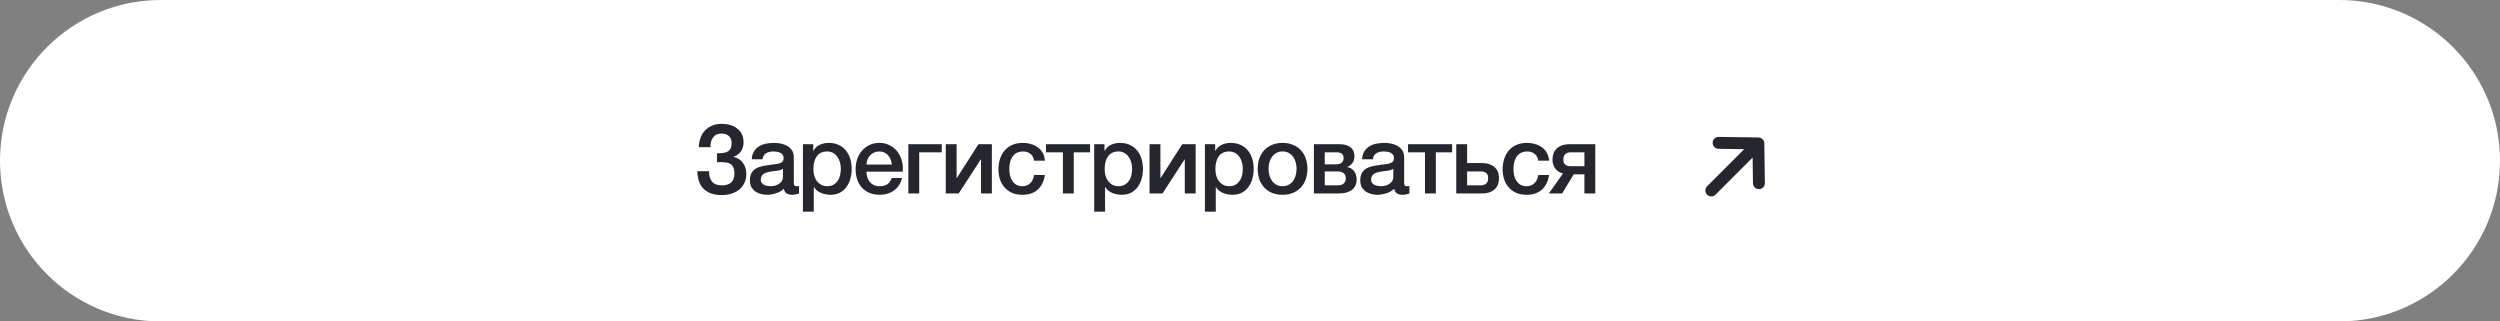
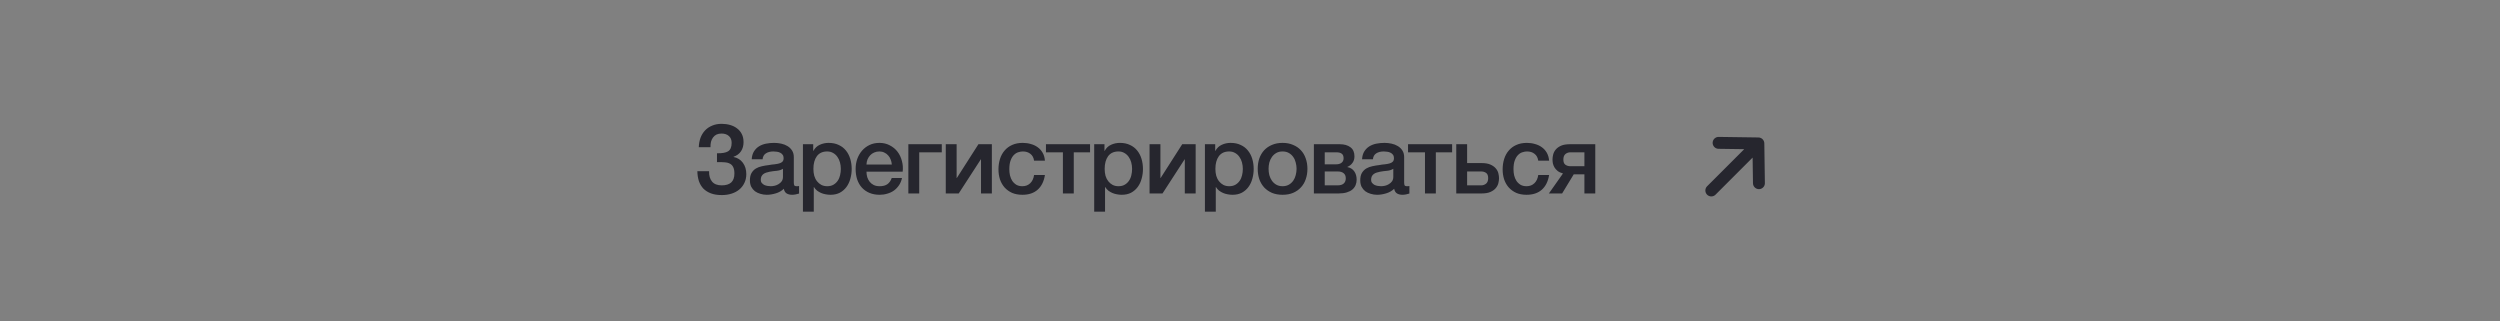
<svg xmlns="http://www.w3.org/2000/svg" width="420" height="54" viewBox="0 0 420 54" fill="none">
  <rect x="0" y="0" width="420" height="54" fill="#808080" stroke="none" />
-   <path d="M0 27C0 12.088 12.088 0 27 0H393C407.912 0 420 12.088 420 27V27C420 41.912 407.912 54 393 54H27C12.088 54 0 41.912 0 27V27Z" fill="white" />
-   <path d="M120.452 25.748C121.295 25.769 121.913 25.663 122.308 25.428C122.713 25.183 122.916 24.708 122.916 24.004C122.916 23.503 122.761 23.119 122.452 22.852C122.153 22.575 121.737 22.436 121.204 22.436C120.884 22.436 120.601 22.495 120.356 22.612C120.121 22.729 119.929 22.895 119.78 23.108C119.631 23.311 119.519 23.551 119.444 23.828C119.38 24.105 119.353 24.404 119.364 24.724H117.396C117.417 24.159 117.513 23.636 117.684 23.156C117.865 22.676 118.116 22.265 118.436 21.924C118.767 21.572 119.167 21.3 119.636 21.108C120.105 20.905 120.639 20.804 121.236 20.804C121.737 20.804 122.212 20.868 122.66 20.996C123.108 21.124 123.497 21.316 123.828 21.572C124.169 21.828 124.436 22.148 124.628 22.532C124.82 22.916 124.916 23.364 124.916 23.876C124.916 24.463 124.777 24.969 124.5 25.396C124.223 25.823 123.801 26.137 123.236 26.34V26.372C123.897 26.5 124.42 26.825 124.804 27.348C125.188 27.871 125.38 28.505 125.38 29.252C125.38 29.796 125.273 30.287 125.06 30.724C124.857 31.161 124.569 31.535 124.196 31.844C123.833 32.143 123.401 32.372 122.9 32.532C122.399 32.692 121.849 32.772 121.252 32.772C120.548 32.772 119.94 32.676 119.428 32.484C118.927 32.292 118.505 32.025 118.164 31.684C117.833 31.332 117.583 30.911 117.412 30.42C117.252 29.919 117.167 29.364 117.156 28.756H119.124C119.103 29.492 119.268 30.073 119.62 30.5C119.972 30.927 120.516 31.14 121.252 31.14C121.945 31.14 122.473 30.98 122.836 30.66C123.199 30.329 123.38 29.828 123.38 29.156C123.38 28.708 123.316 28.356 123.188 28.1C123.071 27.833 122.889 27.636 122.644 27.508C122.399 27.369 122.095 27.289 121.732 27.268C121.369 27.236 120.943 27.225 120.452 27.236V25.748ZM133.361 30.66C133.361 30.884 133.388 31.044 133.441 31.14C133.505 31.236 133.622 31.284 133.793 31.284H133.985C134.06 31.284 134.145 31.273 134.241 31.252V32.516C134.177 32.537 134.092 32.559 133.985 32.58C133.889 32.612 133.788 32.639 133.681 32.66C133.574 32.681 133.468 32.697 133.361 32.708C133.254 32.719 133.164 32.724 133.089 32.724C132.716 32.724 132.406 32.649 132.161 32.5C131.916 32.351 131.756 32.089 131.681 31.716C131.318 32.068 130.87 32.324 130.337 32.484C129.814 32.644 129.308 32.724 128.817 32.724C128.444 32.724 128.086 32.671 127.745 32.564C127.404 32.468 127.1 32.324 126.833 32.132C126.577 31.929 126.369 31.679 126.209 31.38C126.06 31.071 125.985 30.713 125.985 30.308C125.985 29.796 126.076 29.38 126.257 29.06C126.449 28.74 126.694 28.489 126.993 28.308C127.302 28.127 127.644 27.999 128.017 27.924C128.401 27.839 128.785 27.775 129.169 27.732C129.5 27.668 129.814 27.625 130.113 27.604C130.412 27.572 130.673 27.524 130.897 27.46C131.132 27.396 131.313 27.3 131.441 27.172C131.58 27.033 131.649 26.831 131.649 26.564C131.649 26.329 131.59 26.137 131.473 25.988C131.366 25.839 131.228 25.727 131.057 25.652C130.897 25.567 130.716 25.513 130.513 25.492C130.31 25.46 130.118 25.444 129.937 25.444C129.425 25.444 129.004 25.551 128.673 25.764C128.342 25.977 128.156 26.308 128.113 26.756H126.289C126.321 26.223 126.449 25.78 126.673 25.428C126.897 25.076 127.18 24.793 127.521 24.58C127.873 24.367 128.268 24.217 128.705 24.132C129.142 24.047 129.59 24.004 130.049 24.004C130.454 24.004 130.854 24.047 131.249 24.132C131.644 24.217 131.996 24.356 132.305 24.548C132.625 24.74 132.881 24.991 133.073 25.3C133.265 25.599 133.361 25.967 133.361 26.404V30.66ZM131.537 28.356C131.26 28.537 130.918 28.649 130.513 28.692C130.108 28.724 129.702 28.777 129.297 28.852C129.105 28.884 128.918 28.932 128.737 28.996C128.556 29.049 128.396 29.129 128.257 29.236C128.118 29.332 128.006 29.465 127.921 29.636C127.846 29.796 127.809 29.993 127.809 30.228C127.809 30.431 127.868 30.601 127.985 30.74C128.102 30.879 128.241 30.991 128.401 31.076C128.572 31.151 128.753 31.204 128.945 31.236C129.148 31.268 129.329 31.284 129.489 31.284C129.692 31.284 129.91 31.257 130.145 31.204C130.38 31.151 130.598 31.06 130.801 30.932C131.014 30.804 131.19 30.644 131.329 30.452C131.468 30.249 131.537 30.004 131.537 29.716V28.356ZM134.892 24.228H136.62V25.348H136.652C136.908 24.868 137.265 24.527 137.724 24.324C138.182 24.111 138.678 24.004 139.212 24.004C139.862 24.004 140.428 24.121 140.908 24.356C141.398 24.58 141.804 24.895 142.124 25.3C142.444 25.695 142.684 26.159 142.844 26.692C143.004 27.225 143.084 27.796 143.084 28.404C143.084 28.959 143.009 29.497 142.86 30.02C142.721 30.543 142.502 31.007 142.204 31.412C141.916 31.807 141.548 32.127 141.1 32.372C140.652 32.607 140.124 32.724 139.516 32.724C139.249 32.724 138.982 32.697 138.716 32.644C138.449 32.601 138.193 32.527 137.948 32.42C137.702 32.313 137.473 32.18 137.26 32.02C137.057 31.849 136.886 31.652 136.748 31.428H136.716V35.556H134.892V24.228ZM141.26 28.372C141.26 27.999 141.212 27.636 141.116 27.284C141.02 26.932 140.876 26.623 140.684 26.356C140.492 26.079 140.252 25.86 139.964 25.7C139.676 25.529 139.345 25.444 138.972 25.444C138.204 25.444 137.622 25.711 137.228 26.244C136.844 26.777 136.652 27.487 136.652 28.372C136.652 28.788 136.7 29.177 136.796 29.54C136.902 29.892 137.057 30.196 137.26 30.452C137.462 30.708 137.702 30.911 137.98 31.06C138.268 31.209 138.598 31.284 138.972 31.284C139.388 31.284 139.74 31.199 140.028 31.028C140.316 30.857 140.55 30.639 140.732 30.372C140.924 30.095 141.057 29.785 141.132 29.444C141.217 29.092 141.26 28.735 141.26 28.372ZM149.825 27.636C149.804 27.348 149.74 27.071 149.633 26.804C149.537 26.537 149.398 26.308 149.217 26.116C149.046 25.913 148.833 25.753 148.577 25.636C148.332 25.508 148.054 25.444 147.745 25.444C147.425 25.444 147.132 25.503 146.865 25.62C146.609 25.727 146.385 25.881 146.193 26.084C146.012 26.276 145.862 26.505 145.745 26.772C145.638 27.039 145.58 27.327 145.569 27.636H149.825ZM145.569 28.836C145.569 29.156 145.612 29.465 145.697 29.764C145.793 30.063 145.932 30.324 146.113 30.548C146.294 30.772 146.524 30.953 146.801 31.092C147.078 31.22 147.409 31.284 147.793 31.284C148.326 31.284 148.753 31.172 149.073 30.948C149.404 30.713 149.649 30.367 149.809 29.908H151.537C151.441 30.356 151.276 30.756 151.041 31.108C150.806 31.46 150.524 31.759 150.193 32.004C149.862 32.239 149.489 32.415 149.073 32.532C148.668 32.66 148.241 32.724 147.793 32.724C147.142 32.724 146.566 32.617 146.065 32.404C145.564 32.191 145.137 31.892 144.785 31.508C144.444 31.124 144.182 30.665 144.001 30.132C143.83 29.599 143.745 29.012 143.745 28.372C143.745 27.785 143.836 27.231 144.017 26.708C144.209 26.175 144.476 25.711 144.817 25.316C145.169 24.911 145.59 24.591 146.081 24.356C146.572 24.121 147.126 24.004 147.745 24.004C148.396 24.004 148.977 24.143 149.489 24.42C150.012 24.687 150.444 25.044 150.785 25.492C151.126 25.94 151.372 26.457 151.521 27.044C151.681 27.62 151.724 28.217 151.649 28.836H145.569ZM152.604 24.228H158.22V25.588H154.428V32.5H152.604V24.228ZM158.889 24.228H160.713V29.908H160.745L164.377 24.228H166.633V32.5H164.809V26.772H164.777L161.065 32.5H158.889V24.228ZM173.726 26.996C173.652 26.484 173.444 26.1 173.102 25.844C172.772 25.577 172.35 25.444 171.838 25.444C171.604 25.444 171.353 25.487 171.086 25.572C170.82 25.647 170.574 25.796 170.35 26.02C170.126 26.233 169.94 26.537 169.79 26.932C169.641 27.316 169.566 27.823 169.566 28.452C169.566 28.793 169.604 29.135 169.678 29.476C169.764 29.817 169.892 30.121 170.062 30.388C170.244 30.655 170.473 30.873 170.75 31.044C171.028 31.204 171.364 31.284 171.758 31.284C172.292 31.284 172.729 31.119 173.07 30.788C173.422 30.457 173.641 29.993 173.726 29.396H175.55C175.38 30.473 174.969 31.3 174.318 31.876C173.678 32.441 172.825 32.724 171.758 32.724C171.108 32.724 170.532 32.617 170.03 32.404C169.54 32.18 169.124 31.881 168.782 31.508C168.441 31.124 168.18 30.671 167.998 30.148C167.828 29.625 167.742 29.06 167.742 28.452C167.742 27.833 167.828 27.252 167.998 26.708C168.169 26.164 168.425 25.695 168.766 25.3C169.108 24.895 169.529 24.58 170.03 24.356C170.542 24.121 171.14 24.004 171.822 24.004C172.302 24.004 172.756 24.068 173.182 24.196C173.62 24.313 174.004 24.495 174.334 24.74C174.676 24.985 174.953 25.295 175.166 25.668C175.38 26.041 175.508 26.484 175.55 26.996H173.726ZM183.129 25.588H180.393V32.5H178.569V25.588H175.721V24.228H183.129V25.588ZM183.824 24.228H185.552V25.348H185.584C185.84 24.868 186.198 24.527 186.656 24.324C187.115 24.111 187.611 24.004 188.144 24.004C188.795 24.004 189.36 24.121 189.84 24.356C190.331 24.58 190.736 24.895 191.056 25.3C191.376 25.695 191.616 26.159 191.776 26.692C191.936 27.225 192.016 27.796 192.016 28.404C192.016 28.959 191.942 29.497 191.792 30.02C191.654 30.543 191.435 31.007 191.136 31.412C190.848 31.807 190.48 32.127 190.032 32.372C189.584 32.607 189.056 32.724 188.448 32.724C188.182 32.724 187.915 32.697 187.648 32.644C187.382 32.601 187.126 32.527 186.88 32.42C186.635 32.313 186.406 32.18 186.192 32.02C185.99 31.849 185.819 31.652 185.68 31.428H185.648V35.556H183.824V24.228ZM190.192 28.372C190.192 27.999 190.144 27.636 190.048 27.284C189.952 26.932 189.808 26.623 189.616 26.356C189.424 26.079 189.184 25.86 188.896 25.7C188.608 25.529 188.278 25.444 187.904 25.444C187.136 25.444 186.555 25.711 186.16 26.244C185.776 26.777 185.584 27.487 185.584 28.372C185.584 28.788 185.632 29.177 185.728 29.54C185.835 29.892 185.99 30.196 186.192 30.452C186.395 30.708 186.635 30.911 186.912 31.06C187.2 31.209 187.531 31.284 187.904 31.284C188.32 31.284 188.672 31.199 188.96 31.028C189.248 30.857 189.483 30.639 189.664 30.372C189.856 30.095 189.99 29.785 190.064 29.444C190.15 29.092 190.192 28.735 190.192 28.372ZM193.126 24.228H194.95V29.908H194.982L198.614 24.228H200.87V32.5H199.046V26.772H199.014L195.302 32.5H193.126V24.228ZM202.427 24.228H204.155V25.348H204.187C204.443 24.868 204.8 24.527 205.259 24.324C205.717 24.111 206.213 24.004 206.747 24.004C207.397 24.004 207.963 24.121 208.443 24.356C208.933 24.58 209.339 24.895 209.659 25.3C209.979 25.695 210.219 26.159 210.379 26.692C210.539 27.225 210.619 27.796 210.619 28.404C210.619 28.959 210.544 29.497 210.395 30.02C210.256 30.543 210.037 31.007 209.739 31.412C209.451 31.807 209.083 32.127 208.635 32.372C208.187 32.607 207.659 32.724 207.051 32.724C206.784 32.724 206.517 32.697 206.251 32.644C205.984 32.601 205.728 32.527 205.483 32.42C205.237 32.313 205.008 32.18 204.795 32.02C204.592 31.849 204.421 31.652 204.283 31.428H204.251V35.556H202.427V24.228ZM208.795 28.372C208.795 27.999 208.747 27.636 208.651 27.284C208.555 26.932 208.411 26.623 208.219 26.356C208.027 26.079 207.787 25.86 207.499 25.7C207.211 25.529 206.88 25.444 206.507 25.444C205.739 25.444 205.157 25.711 204.763 26.244C204.379 26.777 204.187 27.487 204.187 28.372C204.187 28.788 204.235 29.177 204.331 29.54C204.437 29.892 204.592 30.196 204.795 30.452C204.997 30.708 205.237 30.911 205.515 31.06C205.803 31.209 206.133 31.284 206.507 31.284C206.923 31.284 207.275 31.199 207.563 31.028C207.851 30.857 208.085 30.639 208.267 30.372C208.459 30.095 208.592 29.785 208.667 29.444C208.752 29.092 208.795 28.735 208.795 28.372ZM215.472 32.724C214.811 32.724 214.219 32.617 213.696 32.404C213.184 32.18 212.747 31.876 212.384 31.492C212.032 31.108 211.76 30.649 211.568 30.116C211.387 29.583 211.296 28.996 211.296 28.356C211.296 27.727 211.387 27.145 211.568 26.612C211.76 26.079 212.032 25.62 212.384 25.236C212.747 24.852 213.184 24.553 213.696 24.34C214.219 24.116 214.811 24.004 215.472 24.004C216.133 24.004 216.72 24.116 217.232 24.34C217.755 24.553 218.192 24.852 218.544 25.236C218.907 25.62 219.179 26.079 219.36 26.612C219.552 27.145 219.648 27.727 219.648 28.356C219.648 28.996 219.552 29.583 219.36 30.116C219.179 30.649 218.907 31.108 218.544 31.492C218.192 31.876 217.755 32.18 217.232 32.404C216.72 32.617 216.133 32.724 215.472 32.724ZM215.472 31.284C215.877 31.284 216.229 31.199 216.528 31.028C216.827 30.857 217.072 30.633 217.264 30.356C217.456 30.079 217.595 29.769 217.68 29.428C217.776 29.076 217.824 28.719 217.824 28.356C217.824 28.004 217.776 27.652 217.68 27.3C217.595 26.948 217.456 26.639 217.264 26.372C217.072 26.095 216.827 25.871 216.528 25.7C216.229 25.529 215.877 25.444 215.472 25.444C215.067 25.444 214.715 25.529 214.416 25.7C214.117 25.871 213.872 26.095 213.68 26.372C213.488 26.639 213.344 26.948 213.248 27.3C213.163 27.652 213.12 28.004 213.12 28.356C213.12 28.719 213.163 29.076 213.248 29.428C213.344 29.769 213.488 30.079 213.68 30.356C213.872 30.633 214.117 30.857 214.416 31.028C214.715 31.199 215.067 31.284 215.472 31.284ZM222.556 27.604H224.508C224.86 27.604 225.148 27.519 225.372 27.348C225.607 27.167 225.724 26.916 225.724 26.596C225.724 26.223 225.618 25.961 225.404 25.812C225.202 25.663 224.903 25.588 224.508 25.588H222.556V27.604ZM220.732 24.228H225.084C225.831 24.228 226.428 24.399 226.876 24.74C227.324 25.071 227.548 25.583 227.548 26.276C227.548 26.692 227.442 27.049 227.228 27.348C227.026 27.647 226.738 27.876 226.364 28.036V28.068C226.876 28.175 227.26 28.415 227.516 28.788C227.783 29.161 227.916 29.631 227.916 30.196C227.916 30.516 227.858 30.82 227.74 31.108C227.623 31.385 227.442 31.631 227.196 31.844C226.951 32.047 226.636 32.207 226.252 32.324C225.868 32.441 225.41 32.5 224.876 32.5H220.732V24.228ZM222.556 31.14H224.716C225.164 31.14 225.506 31.039 225.74 30.836C225.975 30.623 226.092 30.329 226.092 29.956C226.092 29.583 225.975 29.3 225.74 29.108C225.506 28.905 225.164 28.804 224.716 28.804H222.556V31.14ZM235.898 30.66C235.898 30.884 235.925 31.044 235.978 31.14C236.042 31.236 236.159 31.284 236.33 31.284H236.522C236.597 31.284 236.682 31.273 236.778 31.252V32.516C236.714 32.537 236.629 32.559 236.522 32.58C236.426 32.612 236.325 32.639 236.218 32.66C236.111 32.681 236.005 32.697 235.898 32.708C235.791 32.719 235.701 32.724 235.626 32.724C235.253 32.724 234.943 32.649 234.698 32.5C234.453 32.351 234.293 32.089 234.218 31.716C233.855 32.068 233.407 32.324 232.874 32.484C232.351 32.644 231.845 32.724 231.354 32.724C230.981 32.724 230.623 32.671 230.282 32.564C229.941 32.468 229.637 32.324 229.37 32.132C229.114 31.929 228.906 31.679 228.746 31.38C228.597 31.071 228.522 30.713 228.522 30.308C228.522 29.796 228.613 29.38 228.794 29.06C228.986 28.74 229.231 28.489 229.53 28.308C229.839 28.127 230.181 27.999 230.554 27.924C230.938 27.839 231.322 27.775 231.706 27.732C232.037 27.668 232.351 27.625 232.65 27.604C232.949 27.572 233.21 27.524 233.434 27.46C233.669 27.396 233.85 27.3 233.978 27.172C234.117 27.033 234.186 26.831 234.186 26.564C234.186 26.329 234.127 26.137 234.01 25.988C233.903 25.839 233.765 25.727 233.594 25.652C233.434 25.567 233.253 25.513 233.05 25.492C232.847 25.46 232.655 25.444 232.474 25.444C231.962 25.444 231.541 25.551 231.21 25.764C230.879 25.977 230.693 26.308 230.65 26.756H228.826C228.858 26.223 228.986 25.78 229.21 25.428C229.434 25.076 229.717 24.793 230.058 24.58C230.41 24.367 230.805 24.217 231.242 24.132C231.679 24.047 232.127 24.004 232.586 24.004C232.991 24.004 233.391 24.047 233.786 24.132C234.181 24.217 234.533 24.356 234.842 24.548C235.162 24.74 235.418 24.991 235.61 25.3C235.802 25.599 235.898 25.967 235.898 26.404V30.66ZM234.074 28.356C233.797 28.537 233.455 28.649 233.05 28.692C232.645 28.724 232.239 28.777 231.834 28.852C231.642 28.884 231.455 28.932 231.274 28.996C231.093 29.049 230.933 29.129 230.794 29.236C230.655 29.332 230.543 29.465 230.458 29.636C230.383 29.796 230.346 29.993 230.346 30.228C230.346 30.431 230.405 30.601 230.522 30.74C230.639 30.879 230.778 30.991 230.938 31.076C231.109 31.151 231.29 31.204 231.482 31.236C231.685 31.268 231.866 31.284 232.026 31.284C232.229 31.284 232.447 31.257 232.682 31.204C232.917 31.151 233.135 31.06 233.338 30.932C233.551 30.804 233.727 30.644 233.866 30.452C234.005 30.249 234.074 30.004 234.074 29.716V28.356ZM243.957 25.588H241.221V32.5H239.397V25.588H236.549V24.228H243.957V25.588ZM246.476 31.14H248.828C249.148 31.14 249.425 31.044 249.66 30.852C249.894 30.66 250.012 30.351 250.012 29.924C250.012 29.497 249.894 29.204 249.66 29.044C249.425 28.884 249.148 28.804 248.828 28.804H246.476V31.14ZM244.652 24.228H246.476V27.396H248.908C249.526 27.396 250.022 27.481 250.396 27.652C250.78 27.823 251.078 28.036 251.292 28.292C251.505 28.537 251.649 28.809 251.724 29.108C251.798 29.407 251.836 29.684 251.836 29.94C251.836 30.196 251.798 30.473 251.724 30.772C251.649 31.071 251.505 31.348 251.292 31.604C251.078 31.86 250.78 32.073 250.396 32.244C250.022 32.415 249.526 32.5 248.908 32.5H244.652V24.228ZM258.427 26.996C258.352 26.484 258.144 26.1 257.803 25.844C257.472 25.577 257.051 25.444 256.539 25.444C256.304 25.444 256.053 25.487 255.787 25.572C255.52 25.647 255.275 25.796 255.051 26.02C254.827 26.233 254.64 26.537 254.491 26.932C254.341 27.316 254.267 27.823 254.267 28.452C254.267 28.793 254.304 29.135 254.379 29.476C254.464 29.817 254.592 30.121 254.763 30.388C254.944 30.655 255.173 30.873 255.451 31.044C255.728 31.204 256.064 31.284 256.459 31.284C256.992 31.284 257.429 31.119 257.771 30.788C258.123 30.457 258.341 29.993 258.427 29.396H260.251C260.08 30.473 259.669 31.3 259.019 31.876C258.379 32.441 257.525 32.724 256.459 32.724C255.808 32.724 255.232 32.617 254.731 32.404C254.24 32.18 253.824 31.881 253.483 31.508C253.141 31.124 252.88 30.671 252.699 30.148C252.528 29.625 252.443 29.06 252.443 28.452C252.443 27.833 252.528 27.252 252.699 26.708C252.869 26.164 253.125 25.695 253.467 25.3C253.808 24.895 254.229 24.58 254.731 24.356C255.243 24.121 255.84 24.004 256.523 24.004C257.003 24.004 257.456 24.068 257.883 24.196C258.32 24.313 258.704 24.495 259.035 24.74C259.376 24.985 259.653 25.295 259.867 25.668C260.08 26.041 260.208 26.484 260.251 26.996H258.427ZM268.005 32.5H266.181V29.284H264.389L262.437 32.5H260.213L262.581 29.14C262.218 29.044 261.92 28.905 261.685 28.724C261.461 28.543 261.285 28.345 261.157 28.132C261.029 27.919 260.938 27.695 260.885 27.46C260.842 27.225 260.821 27.001 260.821 26.788C260.821 26.532 260.858 26.255 260.933 25.956C261.008 25.657 261.152 25.38 261.365 25.124C261.578 24.868 261.872 24.655 262.245 24.484C262.629 24.313 263.13 24.228 263.749 24.228H268.005V32.5ZM266.181 25.588H263.829C263.509 25.588 263.232 25.684 262.997 25.876C262.762 26.068 262.645 26.377 262.645 26.804C262.645 27.231 262.762 27.524 262.997 27.684C263.232 27.844 263.509 27.924 263.829 27.924H266.181V25.588Z" fill="#26262E" />
+   <path d="M120.452 25.748C121.295 25.769 121.913 25.663 122.308 25.428C122.713 25.183 122.916 24.708 122.916 24.004C122.916 23.503 122.761 23.119 122.452 22.852C122.153 22.575 121.737 22.436 121.204 22.436C120.884 22.436 120.601 22.495 120.356 22.612C120.121 22.729 119.929 22.895 119.78 23.108C119.631 23.311 119.519 23.551 119.444 23.828C119.38 24.105 119.353 24.404 119.364 24.724H117.396C117.417 24.159 117.513 23.636 117.684 23.156C117.865 22.676 118.116 22.265 118.436 21.924C118.767 21.572 119.167 21.3 119.636 21.108C120.105 20.905 120.639 20.804 121.236 20.804C121.737 20.804 122.212 20.868 122.66 20.996C123.108 21.124 123.497 21.316 123.828 21.572C124.169 21.828 124.436 22.148 124.628 22.532C124.82 22.916 124.916 23.364 124.916 23.876C124.916 24.463 124.777 24.969 124.5 25.396C124.223 25.823 123.801 26.137 123.236 26.34V26.372C123.897 26.5 124.42 26.825 124.804 27.348C125.188 27.871 125.38 28.505 125.38 29.252C125.38 29.796 125.273 30.287 125.06 30.724C124.857 31.161 124.569 31.535 124.196 31.844C123.833 32.143 123.401 32.372 122.9 32.532C122.399 32.692 121.849 32.772 121.252 32.772C120.548 32.772 119.94 32.676 119.428 32.484C118.927 32.292 118.505 32.025 118.164 31.684C117.833 31.332 117.583 30.911 117.412 30.42C117.252 29.919 117.167 29.364 117.156 28.756H119.124C119.103 29.492 119.268 30.073 119.62 30.5C119.972 30.927 120.516 31.14 121.252 31.14C121.945 31.14 122.473 30.98 122.836 30.66C123.199 30.329 123.38 29.828 123.38 29.156C123.38 28.708 123.316 28.356 123.188 28.1C123.071 27.833 122.889 27.636 122.644 27.508C122.399 27.369 122.095 27.289 121.732 27.268C121.369 27.236 120.943 27.225 120.452 27.236V25.748ZM133.361 30.66C133.361 30.884 133.388 31.044 133.441 31.14C133.505 31.236 133.622 31.284 133.793 31.284H133.985C134.06 31.284 134.145 31.273 134.241 31.252V32.516C134.177 32.537 134.092 32.559 133.985 32.58C133.889 32.612 133.788 32.639 133.681 32.66C133.574 32.681 133.468 32.697 133.361 32.708C133.254 32.719 133.164 32.724 133.089 32.724C132.716 32.724 132.406 32.649 132.161 32.5C131.916 32.351 131.756 32.089 131.681 31.716C131.318 32.068 130.87 32.324 130.337 32.484C129.814 32.644 129.308 32.724 128.817 32.724C128.444 32.724 128.086 32.671 127.745 32.564C127.404 32.468 127.1 32.324 126.833 32.132C126.577 31.929 126.369 31.679 126.209 31.38C126.06 31.071 125.985 30.713 125.985 30.308C125.985 29.796 126.076 29.38 126.257 29.06C126.449 28.74 126.694 28.489 126.993 28.308C127.302 28.127 127.644 27.999 128.017 27.924C128.401 27.839 128.785 27.775 129.169 27.732C129.5 27.668 129.814 27.625 130.113 27.604C130.412 27.572 130.673 27.524 130.897 27.46C131.132 27.396 131.313 27.3 131.441 27.172C131.58 27.033 131.649 26.831 131.649 26.564C131.649 26.329 131.59 26.137 131.473 25.988C131.366 25.839 131.228 25.727 131.057 25.652C130.897 25.567 130.716 25.513 130.513 25.492C130.31 25.46 130.118 25.444 129.937 25.444C129.425 25.444 129.004 25.551 128.673 25.764C128.342 25.977 128.156 26.308 128.113 26.756H126.289C126.321 26.223 126.449 25.78 126.673 25.428C126.897 25.076 127.18 24.793 127.521 24.58C127.873 24.367 128.268 24.217 128.705 24.132C129.142 24.047 129.59 24.004 130.049 24.004C130.454 24.004 130.854 24.047 131.249 24.132C131.644 24.217 131.996 24.356 132.305 24.548C132.625 24.74 132.881 24.991 133.073 25.3C133.265 25.599 133.361 25.967 133.361 26.404V30.66ZM131.537 28.356C131.26 28.537 130.918 28.649 130.513 28.692C130.108 28.724 129.702 28.777 129.297 28.852C129.105 28.884 128.918 28.932 128.737 28.996C128.556 29.049 128.396 29.129 128.257 29.236C128.118 29.332 128.006 29.465 127.921 29.636C127.846 29.796 127.809 29.993 127.809 30.228C127.809 30.431 127.868 30.601 127.985 30.74C128.102 30.879 128.241 30.991 128.401 31.076C128.572 31.151 128.753 31.204 128.945 31.236C129.148 31.268 129.329 31.284 129.489 31.284C129.692 31.284 129.91 31.257 130.145 31.204C130.38 31.151 130.598 31.06 130.801 30.932C131.014 30.804 131.19 30.644 131.329 30.452C131.468 30.249 131.537 30.004 131.537 29.716V28.356ZM134.892 24.228H136.62V25.348H136.652C136.908 24.868 137.265 24.527 137.724 24.324C138.182 24.111 138.678 24.004 139.212 24.004C139.862 24.004 140.428 24.121 140.908 24.356C141.398 24.58 141.804 24.895 142.124 25.3C142.444 25.695 142.684 26.159 142.844 26.692C143.004 27.225 143.084 27.796 143.084 28.404C143.084 28.959 143.009 29.497 142.86 30.02C142.721 30.543 142.502 31.007 142.204 31.412C141.916 31.807 141.548 32.127 141.1 32.372C140.652 32.607 140.124 32.724 139.516 32.724C139.249 32.724 138.982 32.697 138.716 32.644C138.449 32.601 138.193 32.527 137.948 32.42C137.702 32.313 137.473 32.18 137.26 32.02C137.057 31.849 136.886 31.652 136.748 31.428H136.716V35.556H134.892V24.228ZM141.26 28.372C141.26 27.999 141.212 27.636 141.116 27.284C141.02 26.932 140.876 26.623 140.684 26.356C140.492 26.079 140.252 25.86 139.964 25.7C139.676 25.529 139.345 25.444 138.972 25.444C138.204 25.444 137.622 25.711 137.228 26.244C136.844 26.777 136.652 27.487 136.652 28.372C136.652 28.788 136.7 29.177 136.796 29.54C136.902 29.892 137.057 30.196 137.26 30.452C137.462 30.708 137.702 30.911 137.98 31.06C138.268 31.209 138.598 31.284 138.972 31.284C139.388 31.284 139.74 31.199 140.028 31.028C140.316 30.857 140.55 30.639 140.732 30.372C140.924 30.095 141.057 29.785 141.132 29.444C141.217 29.092 141.26 28.735 141.26 28.372ZM149.825 27.636C149.804 27.348 149.74 27.071 149.633 26.804C149.537 26.537 149.398 26.308 149.217 26.116C149.046 25.913 148.833 25.753 148.577 25.636C148.332 25.508 148.054 25.444 147.745 25.444C147.425 25.444 147.132 25.503 146.865 25.62C146.609 25.727 146.385 25.881 146.193 26.084C146.012 26.276 145.862 26.505 145.745 26.772C145.638 27.039 145.58 27.327 145.569 27.636H149.825ZM145.569 28.836C145.569 29.156 145.612 29.465 145.697 29.764C145.793 30.063 145.932 30.324 146.113 30.548C146.294 30.772 146.524 30.953 146.801 31.092C147.078 31.22 147.409 31.284 147.793 31.284C148.326 31.284 148.753 31.172 149.073 30.948C149.404 30.713 149.649 30.367 149.809 29.908H151.537C151.441 30.356 151.276 30.756 151.041 31.108C150.806 31.46 150.524 31.759 150.193 32.004C149.862 32.239 149.489 32.415 149.073 32.532C148.668 32.66 148.241 32.724 147.793 32.724C147.142 32.724 146.566 32.617 146.065 32.404C145.564 32.191 145.137 31.892 144.785 31.508C144.444 31.124 144.182 30.665 144.001 30.132C143.83 29.599 143.745 29.012 143.745 28.372C143.745 27.785 143.836 27.231 144.017 26.708C144.209 26.175 144.476 25.711 144.817 25.316C145.169 24.911 145.59 24.591 146.081 24.356C146.572 24.121 147.126 24.004 147.745 24.004C148.396 24.004 148.977 24.143 149.489 24.42C150.012 24.687 150.444 25.044 150.785 25.492C151.126 25.94 151.372 26.457 151.521 27.044C151.681 27.62 151.724 28.217 151.649 28.836H145.569ZM152.604 24.228H158.22V25.588H154.428V32.5H152.604V24.228ZM158.889 24.228H160.713V29.908H160.745L164.377 24.228H166.633V32.5H164.809V26.772H164.777L161.065 32.5H158.889V24.228ZM173.726 26.996C173.652 26.484 173.444 26.1 173.102 25.844C172.772 25.577 172.35 25.444 171.838 25.444C171.604 25.444 171.353 25.487 171.086 25.572C170.82 25.647 170.574 25.796 170.35 26.02C170.126 26.233 169.94 26.537 169.79 26.932C169.641 27.316 169.566 27.823 169.566 28.452C169.566 28.793 169.604 29.135 169.678 29.476C169.764 29.817 169.892 30.121 170.062 30.388C170.244 30.655 170.473 30.873 170.75 31.044C171.028 31.204 171.364 31.284 171.758 31.284C172.292 31.284 172.729 31.119 173.07 30.788C173.422 30.457 173.641 29.993 173.726 29.396H175.55C175.38 30.473 174.969 31.3 174.318 31.876C173.678 32.441 172.825 32.724 171.758 32.724C171.108 32.724 170.532 32.617 170.03 32.404C169.54 32.18 169.124 31.881 168.782 31.508C168.441 31.124 168.18 30.671 167.998 30.148C167.828 29.625 167.742 29.06 167.742 28.452C167.742 27.833 167.828 27.252 167.998 26.708C168.169 26.164 168.425 25.695 168.766 25.3C169.108 24.895 169.529 24.58 170.03 24.356C170.542 24.121 171.14 24.004 171.822 24.004C172.302 24.004 172.756 24.068 173.182 24.196C173.62 24.313 174.004 24.495 174.334 24.74C174.676 24.985 174.953 25.295 175.166 25.668C175.38 26.041 175.508 26.484 175.55 26.996H173.726ZM183.129 25.588H180.393V32.5H178.569V25.588H175.721V24.228H183.129V25.588ZM183.824 24.228H185.552V25.348H185.584C185.84 24.868 186.198 24.527 186.656 24.324C187.115 24.111 187.611 24.004 188.144 24.004C188.795 24.004 189.36 24.121 189.84 24.356C190.331 24.58 190.736 24.895 191.056 25.3C191.376 25.695 191.616 26.159 191.776 26.692C191.936 27.225 192.016 27.796 192.016 28.404C192.016 28.959 191.942 29.497 191.792 30.02C191.654 30.543 191.435 31.007 191.136 31.412C190.848 31.807 190.48 32.127 190.032 32.372C189.584 32.607 189.056 32.724 188.448 32.724C188.182 32.724 187.915 32.697 187.648 32.644C187.382 32.601 187.126 32.527 186.88 32.42C186.635 32.313 186.406 32.18 186.192 32.02C185.99 31.849 185.819 31.652 185.68 31.428H185.648V35.556H183.824V24.228ZM190.192 28.372C190.192 27.999 190.144 27.636 190.048 27.284C189.952 26.932 189.808 26.623 189.616 26.356C189.424 26.079 189.184 25.86 188.896 25.7C188.608 25.529 188.278 25.444 187.904 25.444C187.136 25.444 186.555 25.711 186.16 26.244C185.776 26.777 185.584 27.487 185.584 28.372C185.584 28.788 185.632 29.177 185.728 29.54C185.835 29.892 185.99 30.196 186.192 30.452C186.395 30.708 186.635 30.911 186.912 31.06C187.2 31.209 187.531 31.284 187.904 31.284C188.32 31.284 188.672 31.199 188.96 31.028C189.248 30.857 189.483 30.639 189.664 30.372C189.856 30.095 189.99 29.785 190.064 29.444C190.15 29.092 190.192 28.735 190.192 28.372ZM193.126 24.228H194.95V29.908H194.982L198.614 24.228H200.87V32.5H199.046V26.772H199.014L195.302 32.5H193.126V24.228ZH204.155V25.348H204.187C204.443 24.868 204.8 24.527 205.259 24.324C205.717 24.111 206.213 24.004 206.747 24.004C207.397 24.004 207.963 24.121 208.443 24.356C208.933 24.58 209.339 24.895 209.659 25.3C209.979 25.695 210.219 26.159 210.379 26.692C210.539 27.225 210.619 27.796 210.619 28.404C210.619 28.959 210.544 29.497 210.395 30.02C210.256 30.543 210.037 31.007 209.739 31.412C209.451 31.807 209.083 32.127 208.635 32.372C208.187 32.607 207.659 32.724 207.051 32.724C206.784 32.724 206.517 32.697 206.251 32.644C205.984 32.601 205.728 32.527 205.483 32.42C205.237 32.313 205.008 32.18 204.795 32.02C204.592 31.849 204.421 31.652 204.283 31.428H204.251V35.556H202.427V24.228ZM208.795 28.372C208.795 27.999 208.747 27.636 208.651 27.284C208.555 26.932 208.411 26.623 208.219 26.356C208.027 26.079 207.787 25.86 207.499 25.7C207.211 25.529 206.88 25.444 206.507 25.444C205.739 25.444 205.157 25.711 204.763 26.244C204.379 26.777 204.187 27.487 204.187 28.372C204.187 28.788 204.235 29.177 204.331 29.54C204.437 29.892 204.592 30.196 204.795 30.452C204.997 30.708 205.237 30.911 205.515 31.06C205.803 31.209 206.133 31.284 206.507 31.284C206.923 31.284 207.275 31.199 207.563 31.028C207.851 30.857 208.085 30.639 208.267 30.372C208.459 30.095 208.592 29.785 208.667 29.444C208.752 29.092 208.795 28.735 208.795 28.372ZM215.472 32.724C214.811 32.724 214.219 32.617 213.696 32.404C213.184 32.18 212.747 31.876 212.384 31.492C212.032 31.108 211.76 30.649 211.568 30.116C211.387 29.583 211.296 28.996 211.296 28.356C211.296 27.727 211.387 27.145 211.568 26.612C211.76 26.079 212.032 25.62 212.384 25.236C212.747 24.852 213.184 24.553 213.696 24.34C214.219 24.116 214.811 24.004 215.472 24.004C216.133 24.004 216.72 24.116 217.232 24.34C217.755 24.553 218.192 24.852 218.544 25.236C218.907 25.62 219.179 26.079 219.36 26.612C219.552 27.145 219.648 27.727 219.648 28.356C219.648 28.996 219.552 29.583 219.36 30.116C219.179 30.649 218.907 31.108 218.544 31.492C218.192 31.876 217.755 32.18 217.232 32.404C216.72 32.617 216.133 32.724 215.472 32.724ZM215.472 31.284C215.877 31.284 216.229 31.199 216.528 31.028C216.827 30.857 217.072 30.633 217.264 30.356C217.456 30.079 217.595 29.769 217.68 29.428C217.776 29.076 217.824 28.719 217.824 28.356C217.824 28.004 217.776 27.652 217.68 27.3C217.595 26.948 217.456 26.639 217.264 26.372C217.072 26.095 216.827 25.871 216.528 25.7C216.229 25.529 215.877 25.444 215.472 25.444C215.067 25.444 214.715 25.529 214.416 25.7C214.117 25.871 213.872 26.095 213.68 26.372C213.488 26.639 213.344 26.948 213.248 27.3C213.163 27.652 213.12 28.004 213.12 28.356C213.12 28.719 213.163 29.076 213.248 29.428C213.344 29.769 213.488 30.079 213.68 30.356C213.872 30.633 214.117 30.857 214.416 31.028C214.715 31.199 215.067 31.284 215.472 31.284ZM222.556 27.604H224.508C224.86 27.604 225.148 27.519 225.372 27.348C225.607 27.167 225.724 26.916 225.724 26.596C225.724 26.223 225.618 25.961 225.404 25.812C225.202 25.663 224.903 25.588 224.508 25.588H222.556V27.604ZM220.732 24.228H225.084C225.831 24.228 226.428 24.399 226.876 24.74C227.324 25.071 227.548 25.583 227.548 26.276C227.548 26.692 227.442 27.049 227.228 27.348C227.026 27.647 226.738 27.876 226.364 28.036V28.068C226.876 28.175 227.26 28.415 227.516 28.788C227.783 29.161 227.916 29.631 227.916 30.196C227.916 30.516 227.858 30.82 227.74 31.108C227.623 31.385 227.442 31.631 227.196 31.844C226.951 32.047 226.636 32.207 226.252 32.324C225.868 32.441 225.41 32.5 224.876 32.5H220.732V24.228ZM222.556 31.14H224.716C225.164 31.14 225.506 31.039 225.74 30.836C225.975 30.623 226.092 30.329 226.092 29.956C226.092 29.583 225.975 29.3 225.74 29.108C225.506 28.905 225.164 28.804 224.716 28.804H222.556V31.14ZM235.898 30.66C235.898 30.884 235.925 31.044 235.978 31.14C236.042 31.236 236.159 31.284 236.33 31.284H236.522C236.597 31.284 236.682 31.273 236.778 31.252V32.516C236.714 32.537 236.629 32.559 236.522 32.58C236.426 32.612 236.325 32.639 236.218 32.66C236.111 32.681 236.005 32.697 235.898 32.708C235.791 32.719 235.701 32.724 235.626 32.724C235.253 32.724 234.943 32.649 234.698 32.5C234.453 32.351 234.293 32.089 234.218 31.716C233.855 32.068 233.407 32.324 232.874 32.484C232.351 32.644 231.845 32.724 231.354 32.724C230.981 32.724 230.623 32.671 230.282 32.564C229.941 32.468 229.637 32.324 229.37 32.132C229.114 31.929 228.906 31.679 228.746 31.38C228.597 31.071 228.522 30.713 228.522 30.308C228.522 29.796 228.613 29.38 228.794 29.06C228.986 28.74 229.231 28.489 229.53 28.308C229.839 28.127 230.181 27.999 230.554 27.924C230.938 27.839 231.322 27.775 231.706 27.732C232.037 27.668 232.351 27.625 232.65 27.604C232.949 27.572 233.21 27.524 233.434 27.46C233.669 27.396 233.85 27.3 233.978 27.172C234.117 27.033 234.186 26.831 234.186 26.564C234.186 26.329 234.127 26.137 234.01 25.988C233.903 25.839 233.765 25.727 233.594 25.652C233.434 25.567 233.253 25.513 233.05 25.492C232.847 25.46 232.655 25.444 232.474 25.444C231.962 25.444 231.541 25.551 231.21 25.764C230.879 25.977 230.693 26.308 230.65 26.756H228.826C228.858 26.223 228.986 25.78 229.21 25.428C229.434 25.076 229.717 24.793 230.058 24.58C230.41 24.367 230.805 24.217 231.242 24.132C231.679 24.047 232.127 24.004 232.586 24.004C232.991 24.004 233.391 24.047 233.786 24.132C234.181 24.217 234.533 24.356 234.842 24.548C235.162 24.74 235.418 24.991 235.61 25.3C235.802 25.599 235.898 25.967 235.898 26.404V30.66ZM234.074 28.356C233.797 28.537 233.455 28.649 233.05 28.692C232.645 28.724 232.239 28.777 231.834 28.852C231.642 28.884 231.455 28.932 231.274 28.996C231.093 29.049 230.933 29.129 230.794 29.236C230.655 29.332 230.543 29.465 230.458 29.636C230.383 29.796 230.346 29.993 230.346 30.228C230.346 30.431 230.405 30.601 230.522 30.74C230.639 30.879 230.778 30.991 230.938 31.076C231.109 31.151 231.29 31.204 231.482 31.236C231.685 31.268 231.866 31.284 232.026 31.284C232.229 31.284 232.447 31.257 232.682 31.204C232.917 31.151 233.135 31.06 233.338 30.932C233.551 30.804 233.727 30.644 233.866 30.452C234.005 30.249 234.074 30.004 234.074 29.716V28.356ZM243.957 25.588H241.221V32.5H239.397V25.588H236.549V24.228H243.957V25.588ZM246.476 31.14H248.828C249.148 31.14 249.425 31.044 249.66 30.852C249.894 30.66 250.012 30.351 250.012 29.924C250.012 29.497 249.894 29.204 249.66 29.044C249.425 28.884 249.148 28.804 248.828 28.804H246.476V31.14ZM244.652 24.228H246.476V27.396H248.908C249.526 27.396 250.022 27.481 250.396 27.652C250.78 27.823 251.078 28.036 251.292 28.292C251.505 28.537 251.649 28.809 251.724 29.108C251.798 29.407 251.836 29.684 251.836 29.94C251.836 30.196 251.798 30.473 251.724 30.772C251.649 31.071 251.505 31.348 251.292 31.604C251.078 31.86 250.78 32.073 250.396 32.244C250.022 32.415 249.526 32.5 248.908 32.5H244.652V24.228ZM258.427 26.996C258.352 26.484 258.144 26.1 257.803 25.844C257.472 25.577 257.051 25.444 256.539 25.444C256.304 25.444 256.053 25.487 255.787 25.572C255.52 25.647 255.275 25.796 255.051 26.02C254.827 26.233 254.64 26.537 254.491 26.932C254.341 27.316 254.267 27.823 254.267 28.452C254.267 28.793 254.304 29.135 254.379 29.476C254.464 29.817 254.592 30.121 254.763 30.388C254.944 30.655 255.173 30.873 255.451 31.044C255.728 31.204 256.064 31.284 256.459 31.284C256.992 31.284 257.429 31.119 257.771 30.788C258.123 30.457 258.341 29.993 258.427 29.396H260.251C260.08 30.473 259.669 31.3 259.019 31.876C258.379 32.441 257.525 32.724 256.459 32.724C255.808 32.724 255.232 32.617 254.731 32.404C254.24 32.18 253.824 31.881 253.483 31.508C253.141 31.124 252.88 30.671 252.699 30.148C252.528 29.625 252.443 29.06 252.443 28.452C252.443 27.833 252.528 27.252 252.699 26.708C252.869 26.164 253.125 25.695 253.467 25.3C253.808 24.895 254.229 24.58 254.731 24.356C255.243 24.121 255.84 24.004 256.523 24.004C257.003 24.004 257.456 24.068 257.883 24.196C258.32 24.313 258.704 24.495 259.035 24.74C259.376 24.985 259.653 25.295 259.867 25.668C260.08 26.041 260.208 26.484 260.251 26.996H258.427ZM268.005 32.5H266.181V29.284H264.389L262.437 32.5H260.213L262.581 29.14C262.218 29.044 261.92 28.905 261.685 28.724C261.461 28.543 261.285 28.345 261.157 28.132C261.029 27.919 260.938 27.695 260.885 27.46C260.842 27.225 260.821 27.001 260.821 26.788C260.821 26.532 260.858 26.255 260.933 25.956C261.008 25.657 261.152 25.38 261.365 25.124C261.578 24.868 261.872 24.655 262.245 24.484C262.629 24.313 263.13 24.228 263.749 24.228H268.005V32.5ZM266.181 25.588H263.829C263.509 25.588 263.232 25.684 262.997 25.876C262.762 26.068 262.645 26.377 262.645 26.804C262.645 27.231 262.762 27.524 262.997 27.684C263.232 27.844 263.509 27.924 263.829 27.924H266.181V25.588Z" fill="#26262E" />
  <path d="M288.724 24L295.406 24.094M295.406 24.094L295.5 30.776M295.406 24.094L287.5 32" stroke="#26262E" stroke-width="2" stroke-linecap="round" stroke-linejoin="round" />
</svg>